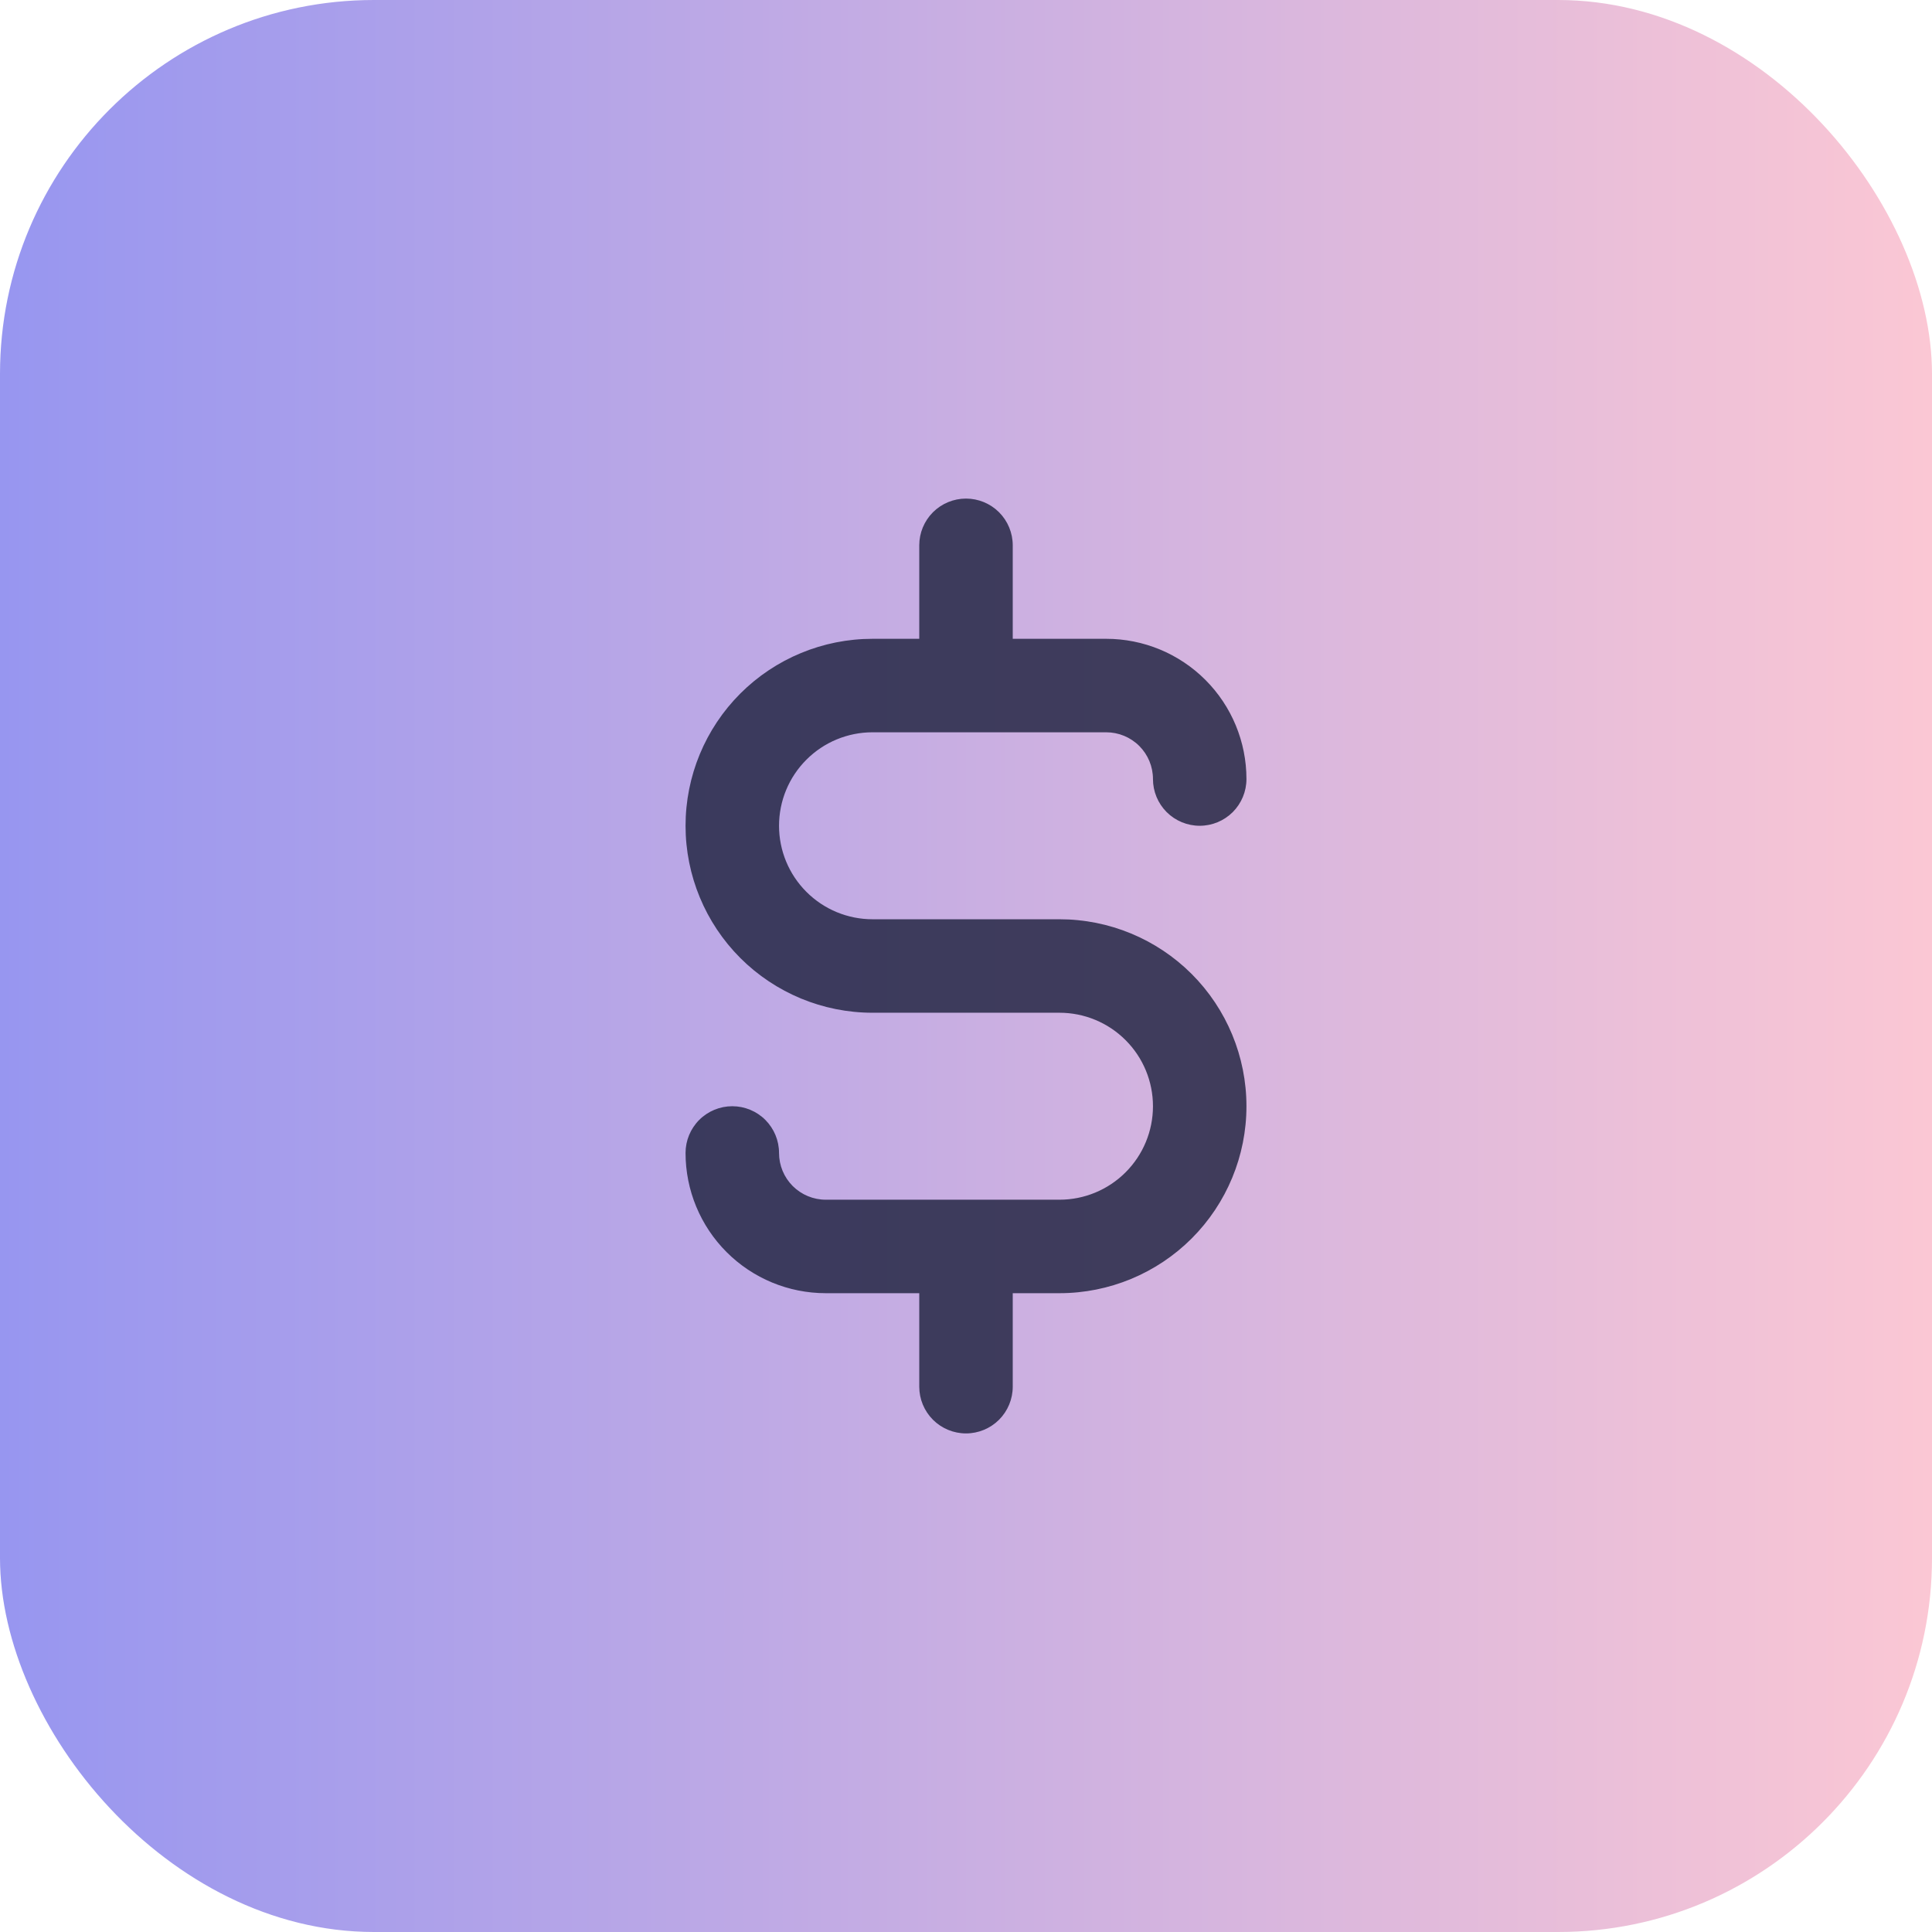
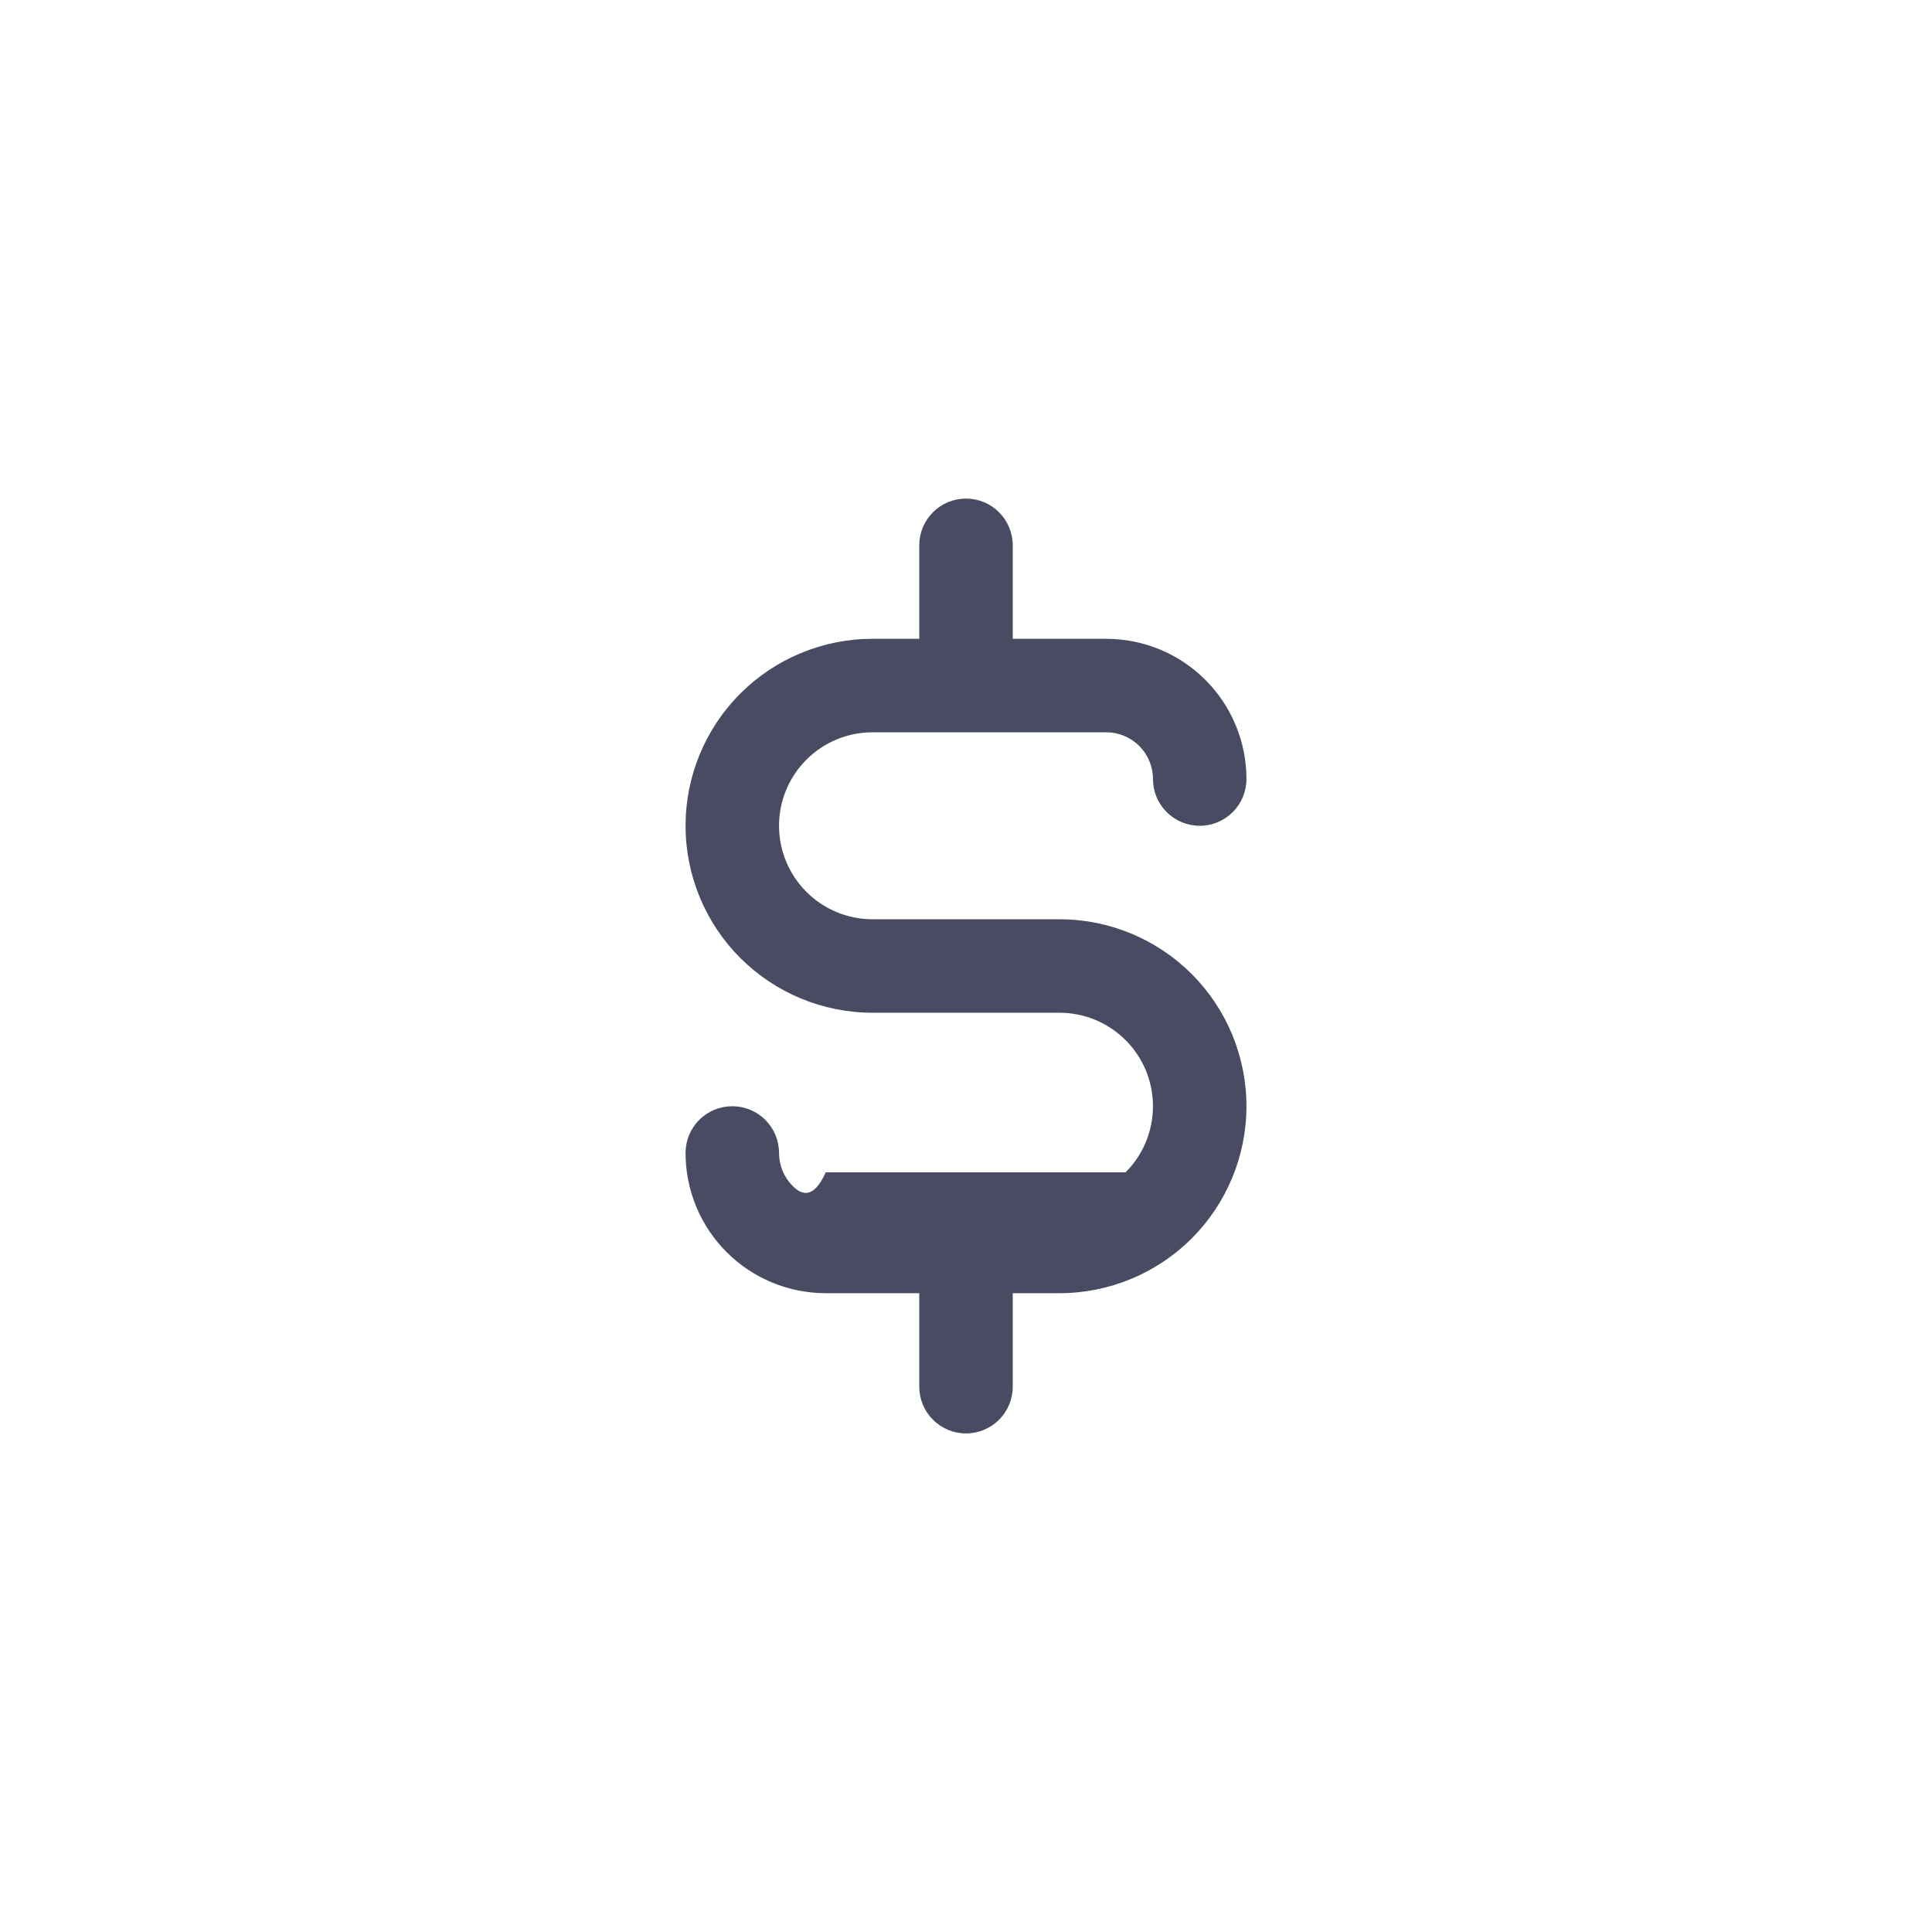
<svg xmlns="http://www.w3.org/2000/svg" width="62" height="62" viewBox="0 0 62 62" fill="none">
-   <rect width="62" height="62" rx="12" fill="url(#paint0_linear_19_4615)" />
-   <path d="M34 29.5H28C27.204 29.5 26.441 29.184 25.879 28.621C25.316 28.059 25 27.296 25 26.5C25 25.704 25.316 24.941 25.879 24.379C26.441 23.816 27.204 23.5 28 23.5H35.5C35.898 23.5 36.279 23.658 36.561 23.939C36.842 24.221 37 24.602 37 25C37 25.398 37.158 25.779 37.439 26.061C37.721 26.342 38.102 26.5 38.5 26.5C38.898 26.5 39.279 26.342 39.561 26.061C39.842 25.779 40 25.398 40 25C40 23.806 39.526 22.662 38.682 21.818C37.838 20.974 36.694 20.5 35.5 20.5H32.5V17.5C32.5 17.102 32.342 16.721 32.061 16.439C31.779 16.158 31.398 16 31 16C30.602 16 30.221 16.158 29.939 16.439C29.658 16.721 29.5 17.102 29.5 17.5V20.5H28C26.409 20.5 24.883 21.132 23.757 22.257C22.632 23.383 22 24.909 22 26.5C22 28.091 22.632 29.617 23.757 30.743C24.883 31.868 26.409 32.5 28 32.5H34C34.796 32.5 35.559 32.816 36.121 33.379C36.684 33.941 37 34.704 37 35.5C37 36.296 36.684 37.059 36.121 37.621C35.559 38.184 34.796 38.5 34 38.5H26.5C26.102 38.5 25.721 38.342 25.439 38.061C25.158 37.779 25 37.398 25 37C25 36.602 24.842 36.221 24.561 35.939C24.279 35.658 23.898 35.5 23.5 35.5C23.102 35.5 22.721 35.658 22.439 35.939C22.158 36.221 22 36.602 22 37C22 38.194 22.474 39.338 23.318 40.182C24.162 41.026 25.306 41.5 26.5 41.5H29.5V44.5C29.5 44.898 29.658 45.279 29.939 45.561C30.221 45.842 30.602 46 31 46C31.398 46 31.779 45.842 32.061 45.561C32.342 45.279 32.5 44.898 32.5 44.5V41.5H34C35.591 41.5 37.117 40.868 38.243 39.743C39.368 38.617 40 37.091 40 35.5C40 33.909 39.368 32.383 38.243 31.257C37.117 30.132 35.591 29.5 34 29.5Z" fill="#1B1F3B" fill-opacity="0.8" />
+   <path d="M34 29.5H28C27.204 29.5 26.441 29.184 25.879 28.621C25.316 28.059 25 27.296 25 26.5C25 25.704 25.316 24.941 25.879 24.379C26.441 23.816 27.204 23.5 28 23.5H35.5C35.898 23.5 36.279 23.658 36.561 23.939C36.842 24.221 37 24.602 37 25C37 25.398 37.158 25.779 37.439 26.061C37.721 26.342 38.102 26.5 38.5 26.5C38.898 26.5 39.279 26.342 39.561 26.061C39.842 25.779 40 25.398 40 25C40 23.806 39.526 22.662 38.682 21.818C37.838 20.974 36.694 20.5 35.5 20.5H32.5V17.5C32.5 17.102 32.342 16.721 32.061 16.439C31.779 16.158 31.398 16 31 16C30.602 16 30.221 16.158 29.939 16.439C29.658 16.721 29.5 17.102 29.5 17.5V20.5H28C26.409 20.5 24.883 21.132 23.757 22.257C22.632 23.383 22 24.909 22 26.5C22 28.091 22.632 29.617 23.757 30.743C24.883 31.868 26.409 32.5 28 32.5H34C34.796 32.5 35.559 32.816 36.121 33.379C36.684 33.941 37 34.704 37 35.5C37 36.296 36.684 37.059 36.121 37.621H26.5C26.102 38.5 25.721 38.342 25.439 38.061C25.158 37.779 25 37.398 25 37C25 36.602 24.842 36.221 24.561 35.939C24.279 35.658 23.898 35.5 23.5 35.5C23.102 35.5 22.721 35.658 22.439 35.939C22.158 36.221 22 36.602 22 37C22 38.194 22.474 39.338 23.318 40.182C24.162 41.026 25.306 41.5 26.5 41.5H29.5V44.5C29.5 44.898 29.658 45.279 29.939 45.561C30.221 45.842 30.602 46 31 46C31.398 46 31.779 45.842 32.061 45.561C32.342 45.279 32.5 44.898 32.5 44.5V41.5H34C35.591 41.5 37.117 40.868 38.243 39.743C39.368 38.617 40 37.091 40 35.5C40 33.909 39.368 32.383 38.243 31.257C37.117 30.132 35.591 29.5 34 29.5Z" fill="#1B1F3B" fill-opacity="0.8" />
  <defs>
    <linearGradient id="paint0_linear_19_4615" x1="0" y1="31" x2="62" y2="31" gradientUnits="userSpaceOnUse">
      <stop stop-color="#9796F0" />
      <stop offset="1" stop-color="#FBC7D4" />
    </linearGradient>
  </defs>
</svg>